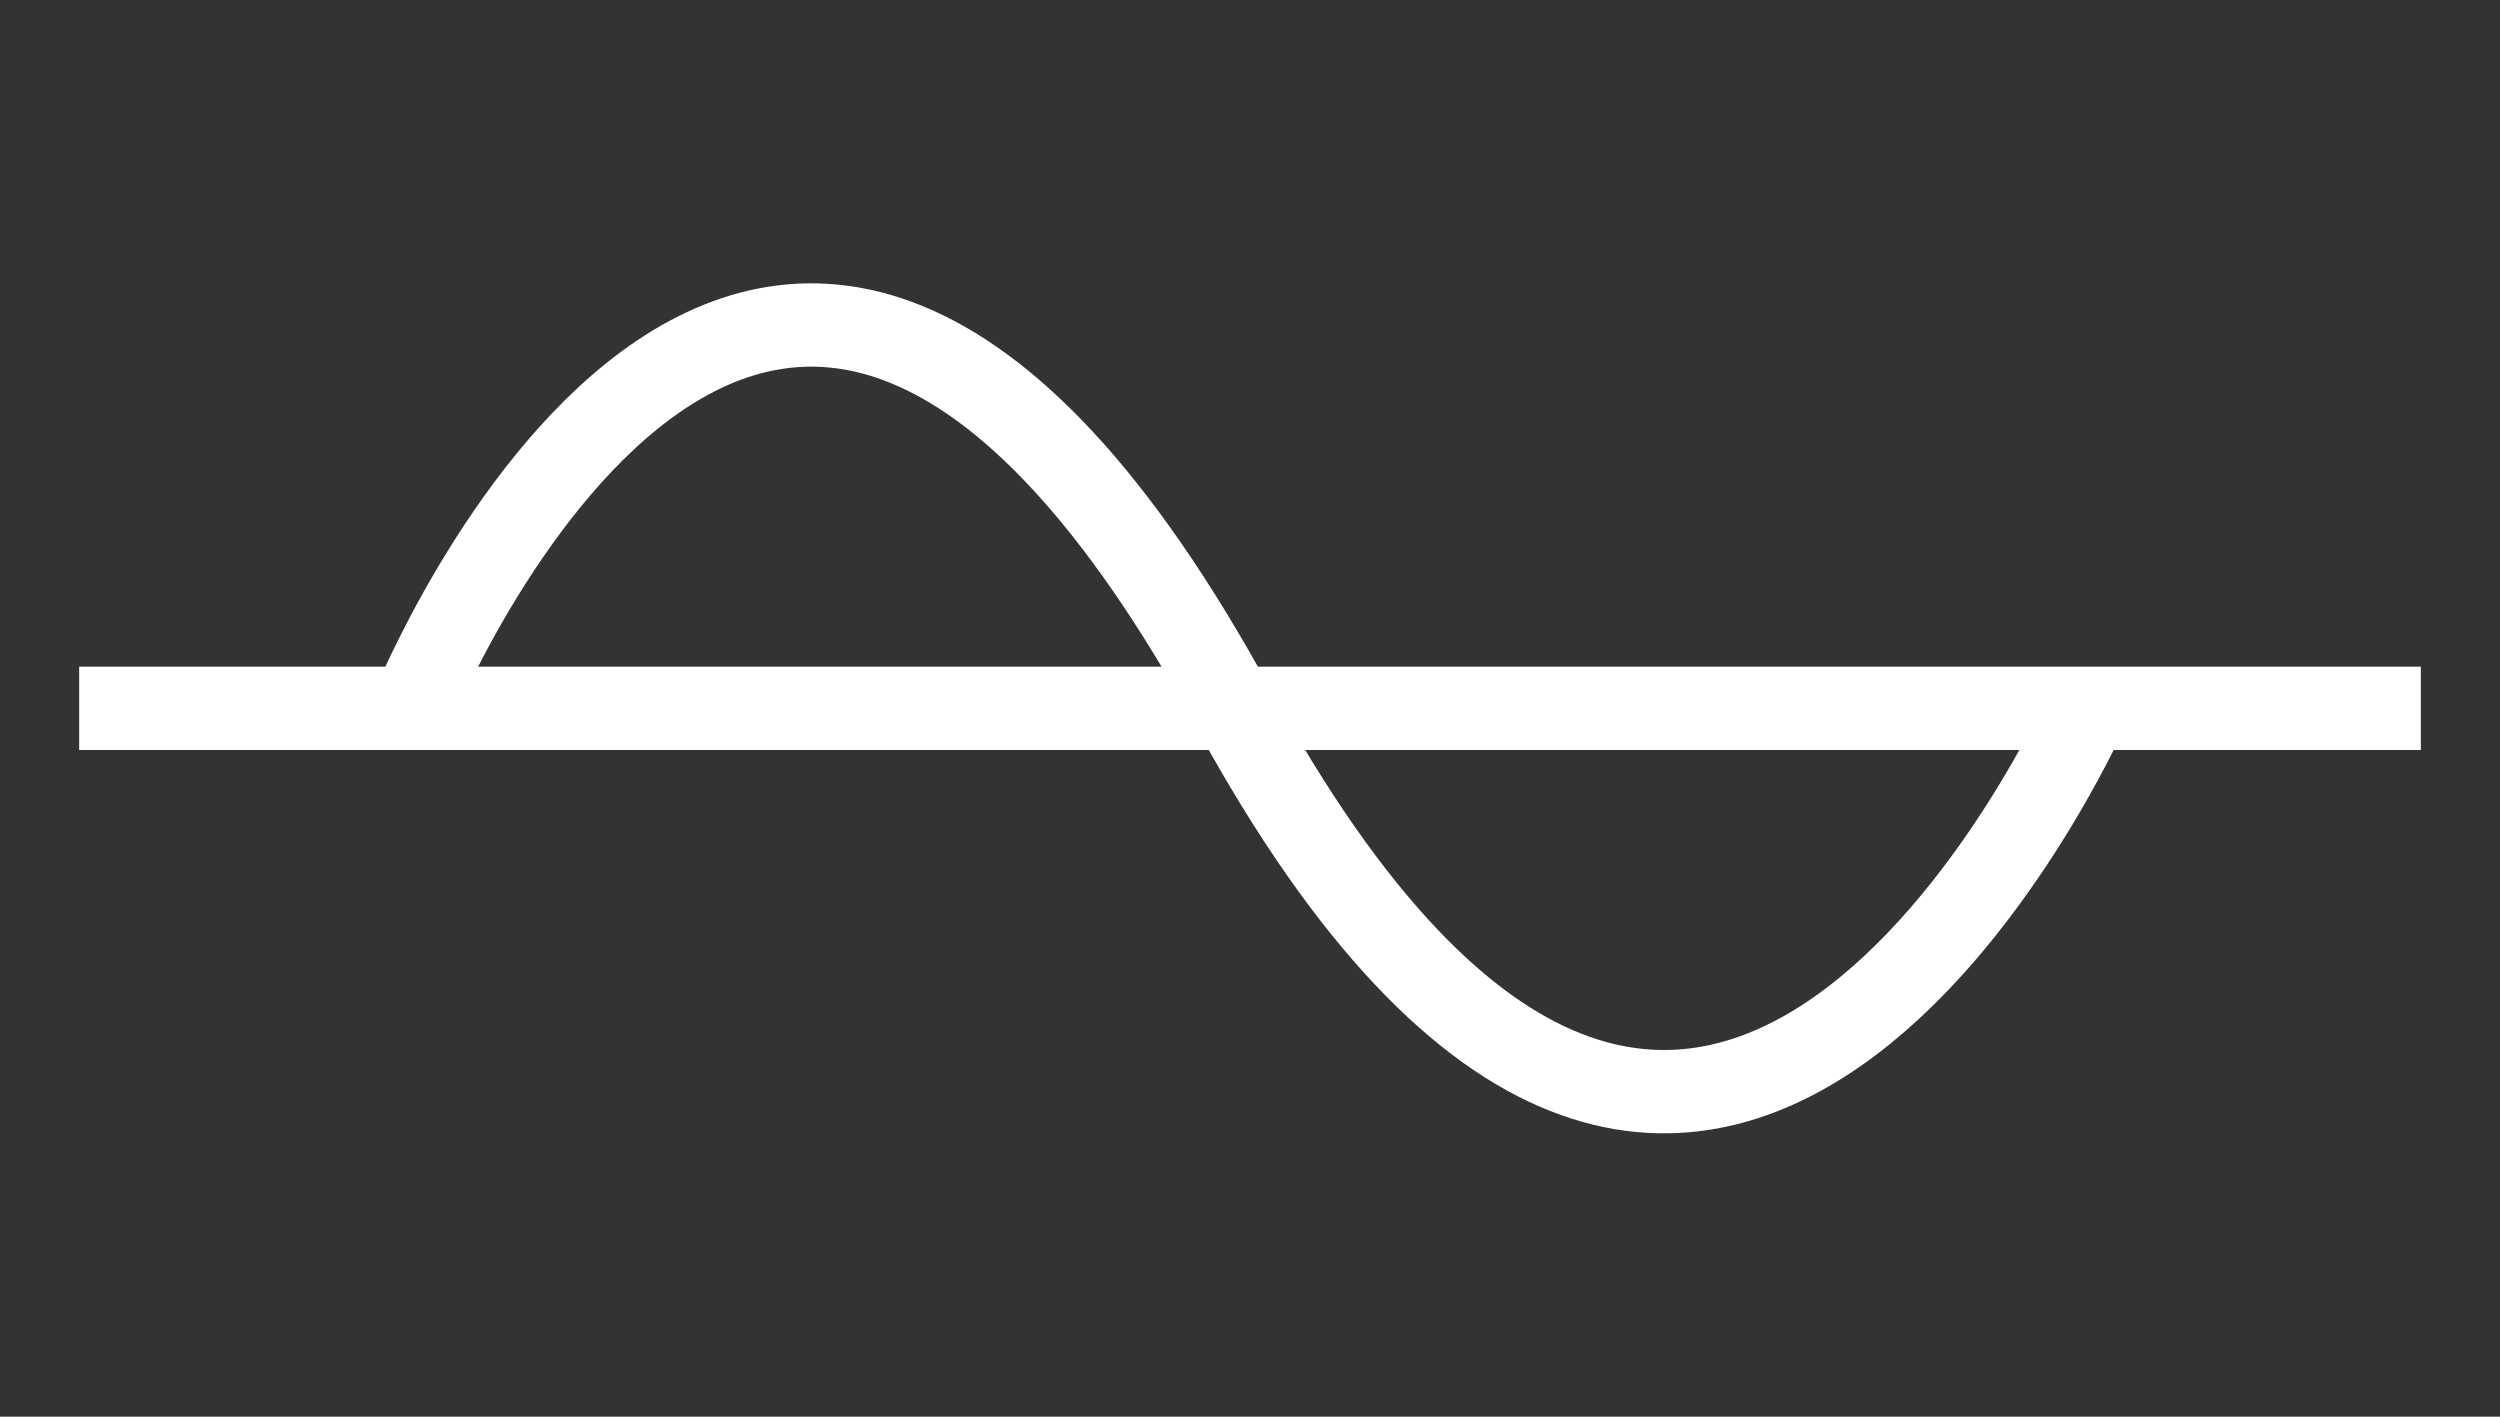
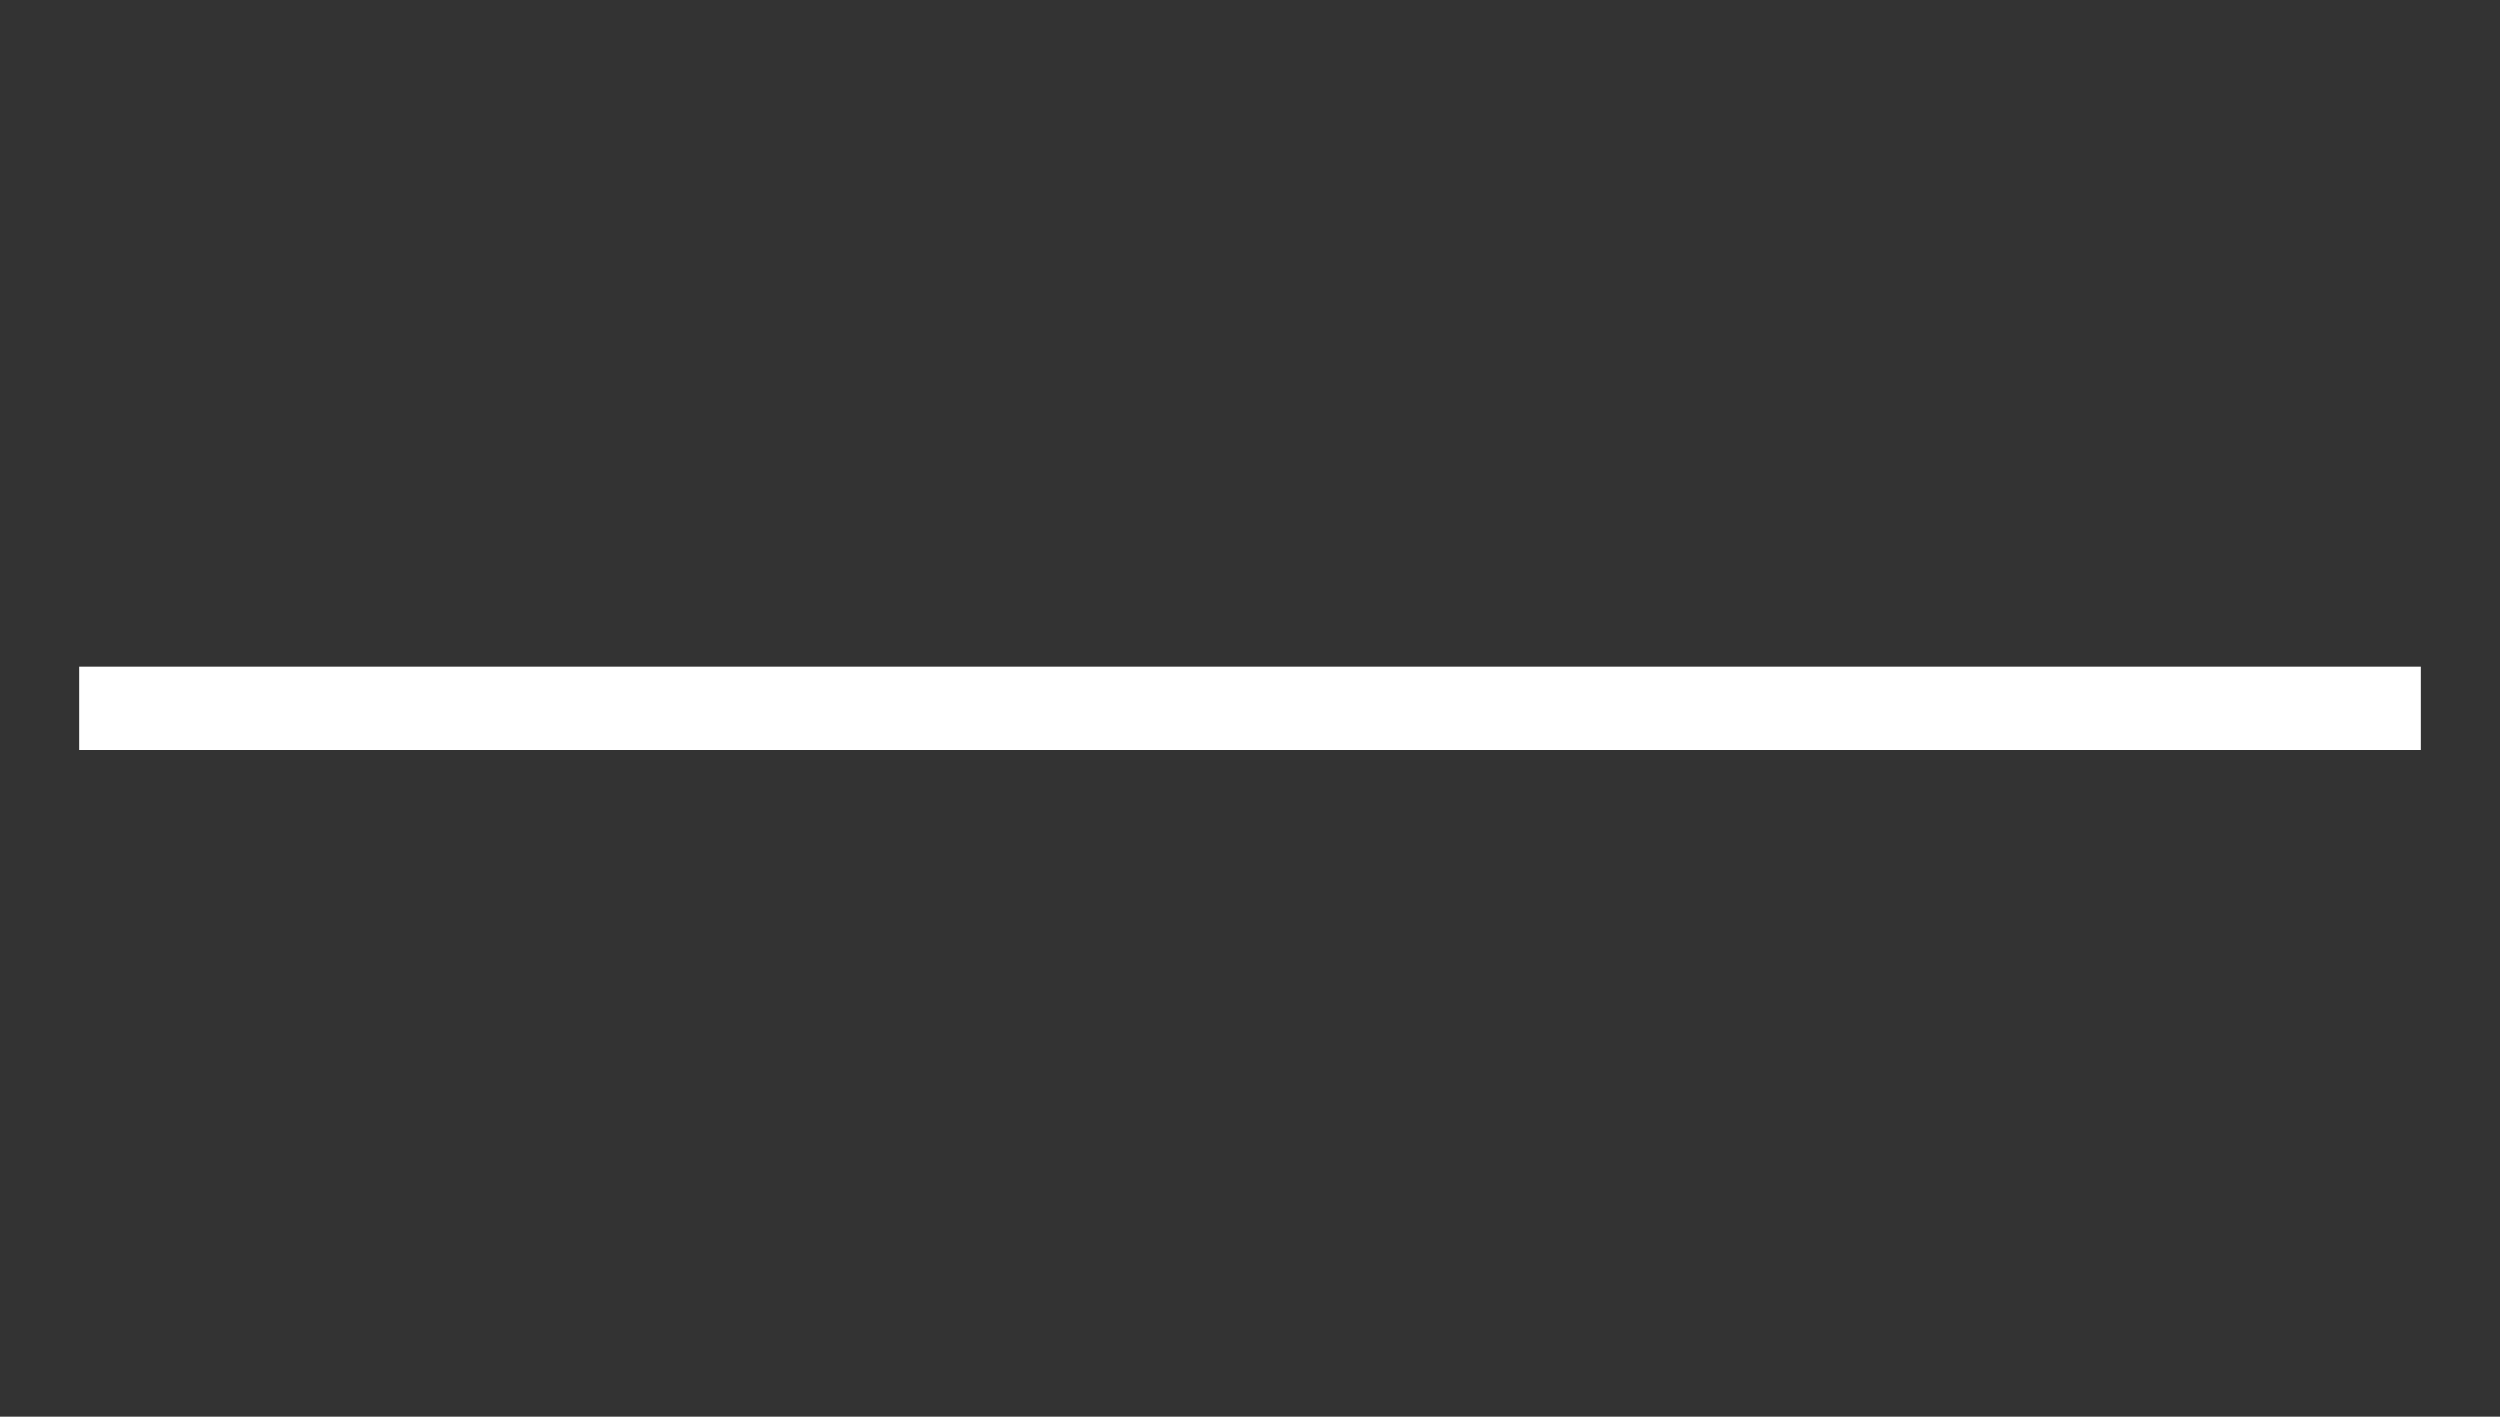
<svg xmlns="http://www.w3.org/2000/svg" version="1.1" id="레이어_1" x="0px" y="0px" viewBox="0 0 60 34" style="enable-background:new 0 0 60 34;" xml:space="preserve">
  <rect x="0" y="0" width="60" height="34" fill="#333333" stroke="none" />
  <style type="text/css">
	.st0{fill:none;stroke:#FFFFFF;stroke-width:2;stroke-miterlimit:10;}
</style>
  <g>
    <g>
      <line class="st0" x1="1.9" y1="17" x2="58.1" y2="17" />
    </g>
-     <path class="st0" d="M9.9,17c0,0,8.4-20.7,19.7,0s20.5,0,20.5,0" />
  </g>
</svg>